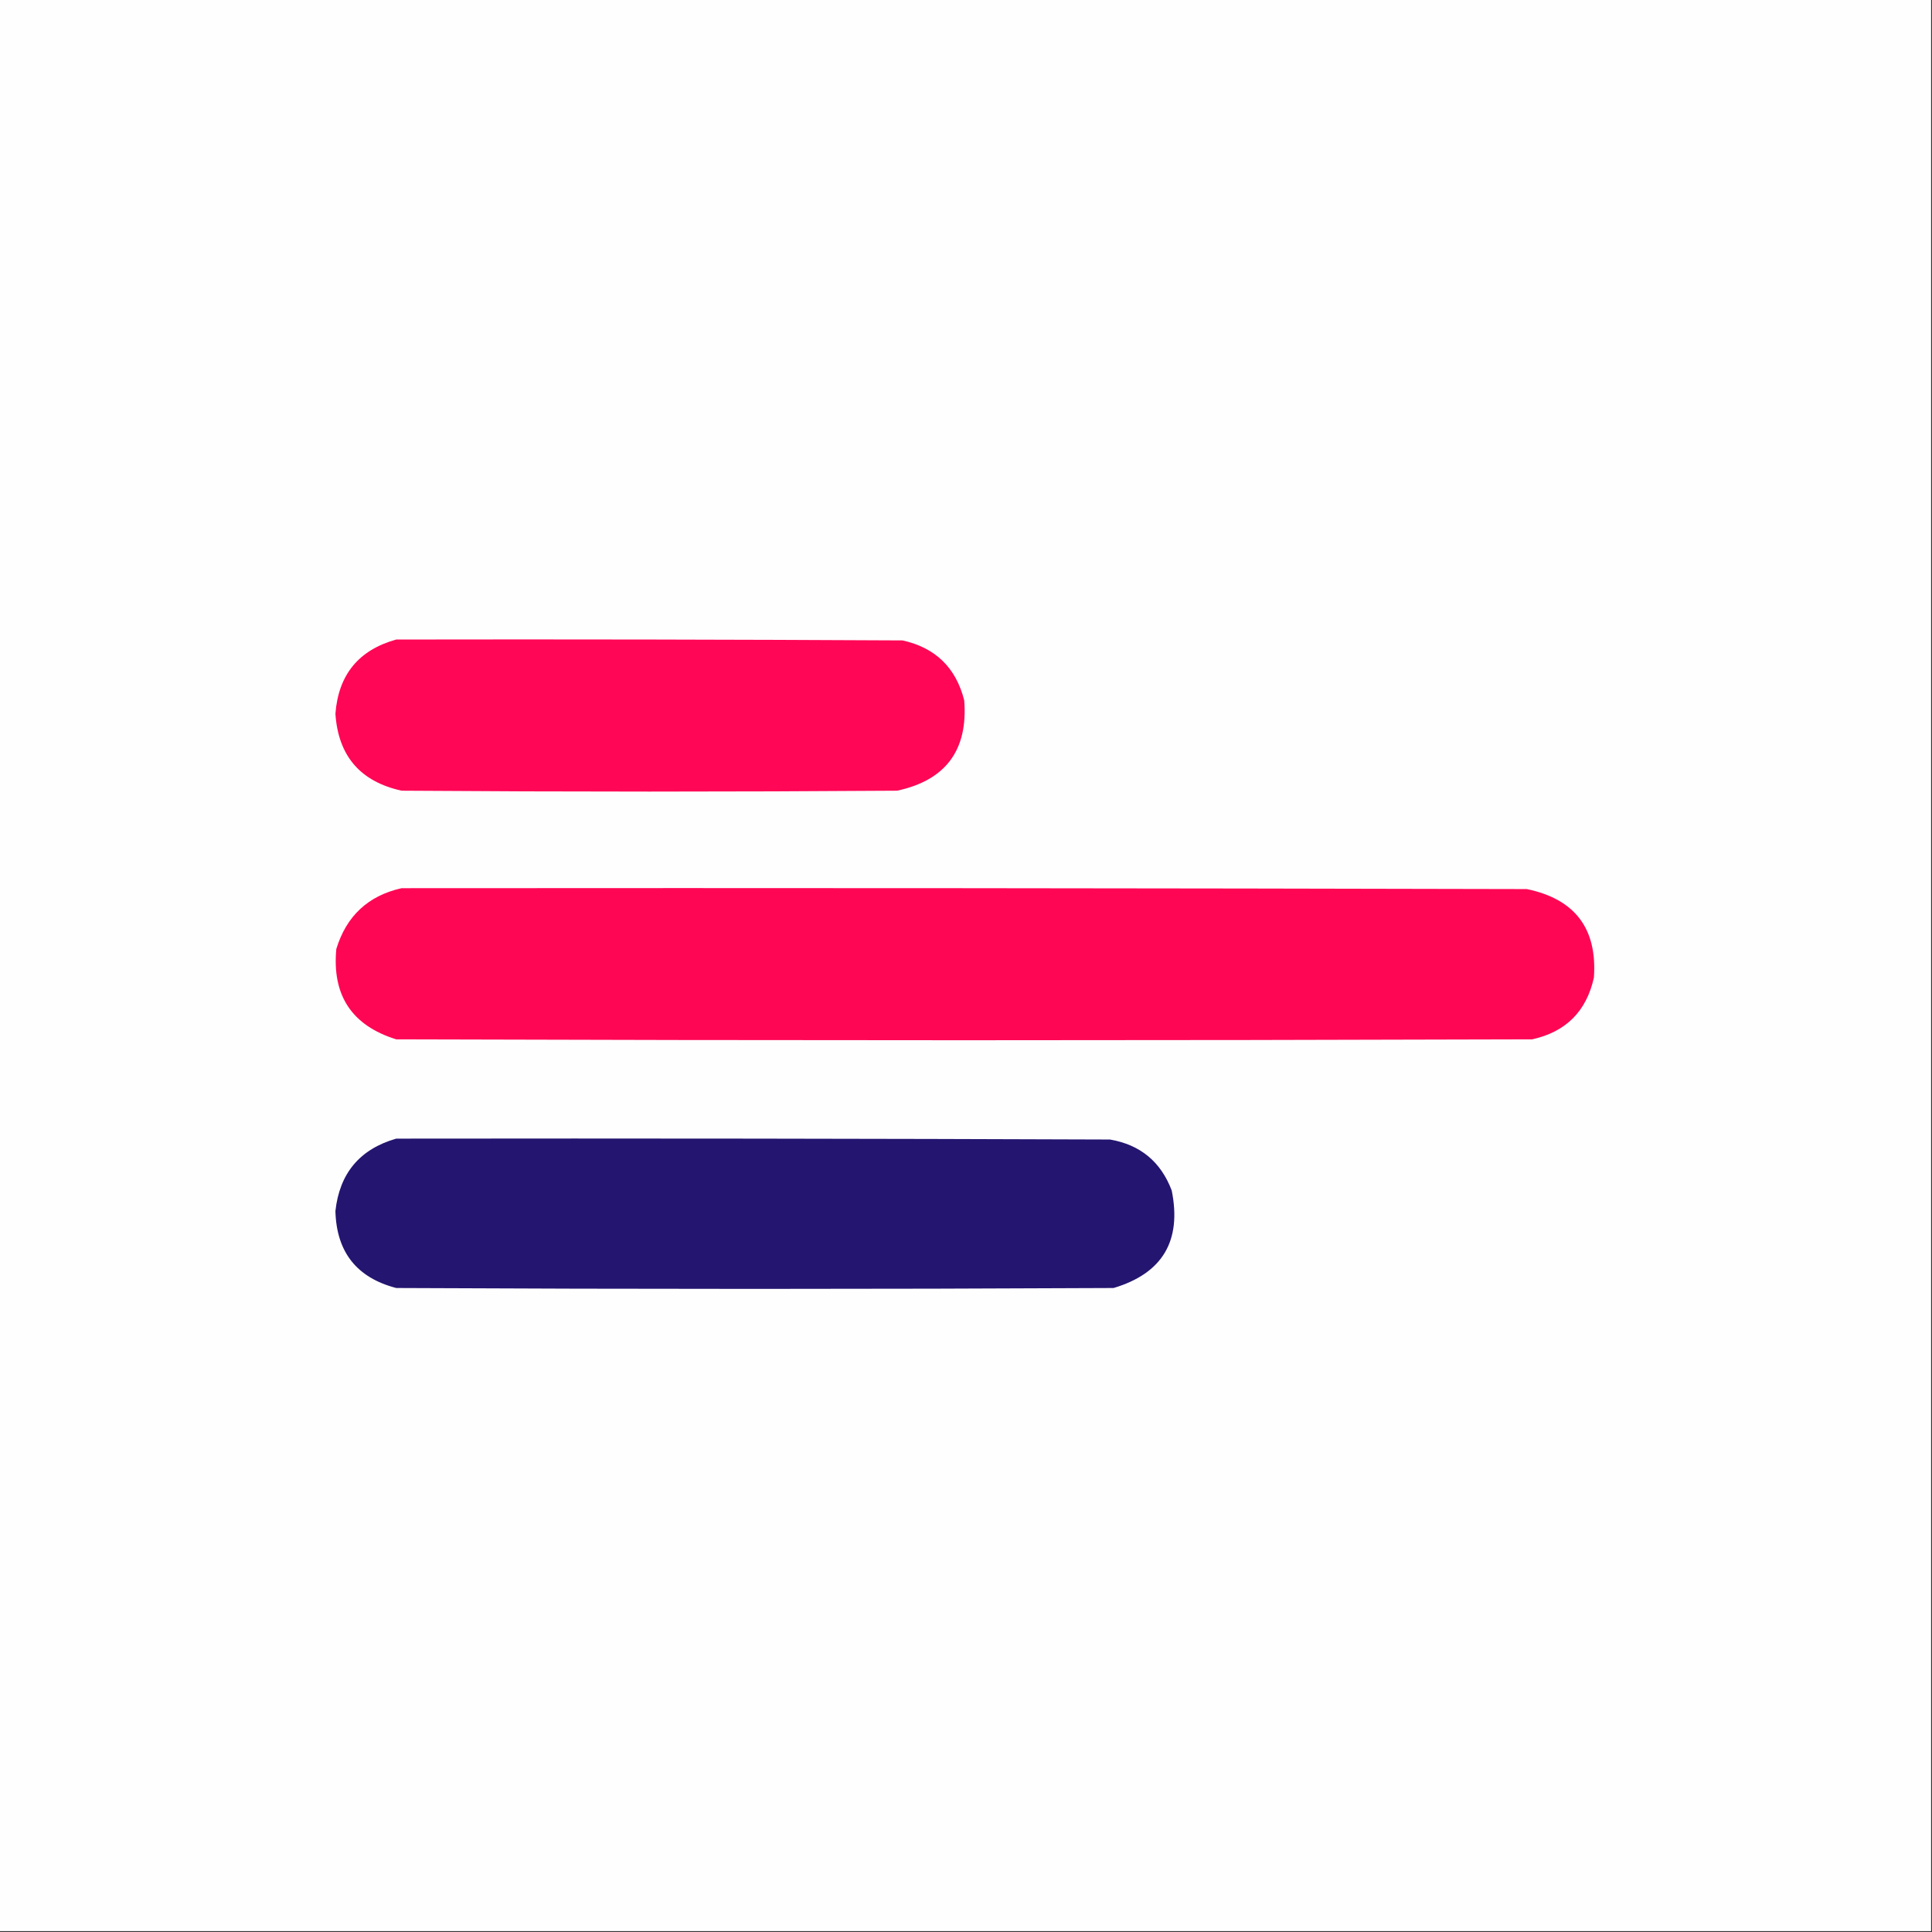
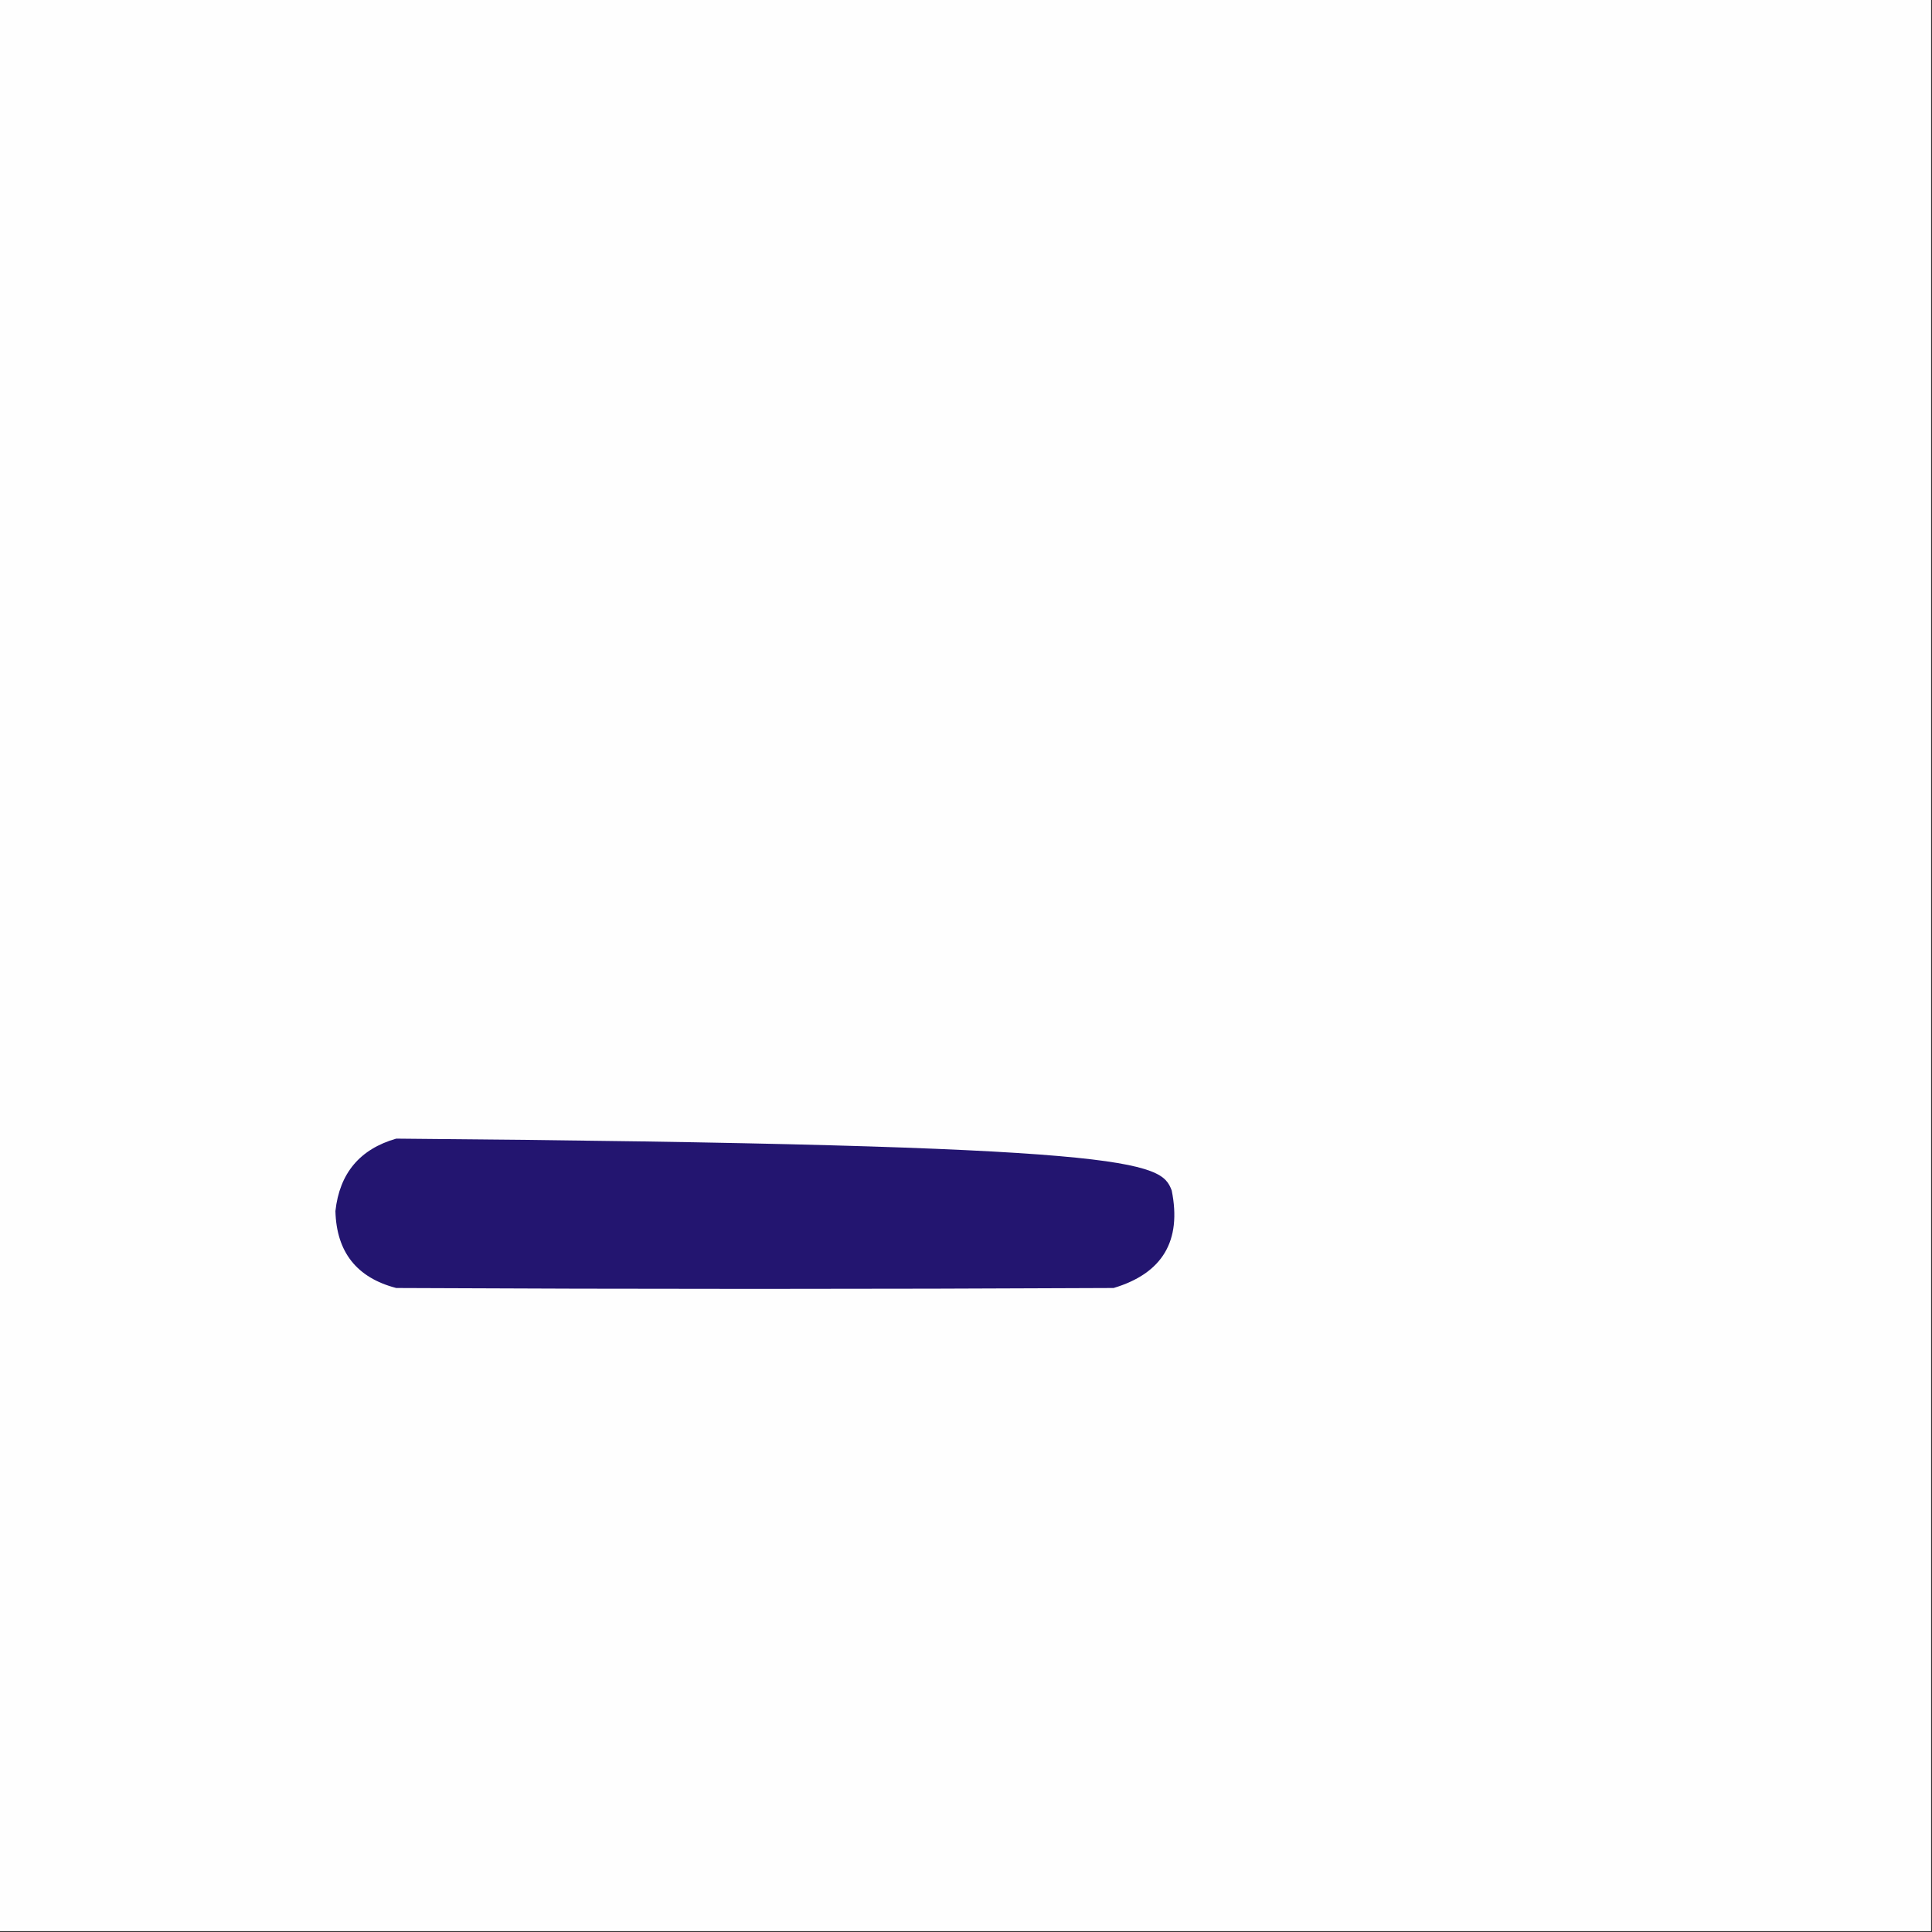
<svg xmlns="http://www.w3.org/2000/svg" version="1.1" width="1080px" height="1080px" style="shape-rendering:geometricPrecision; text-rendering:geometricPrecision; image-rendering:optimizeQuality; fill-rule:evenodd; clip-rule:evenodd">
  <rect width="100%" height="100%" fill="#333333" stroke="none" />
  <g>
    <path style="opacity:1" fill="#fefefe" d="M -0.5,-0.5 C 359.5,-0.5 719.5,-0.5 1079.5,-0.5C 1079.5,359.5 1079.5,719.5 1079.5,1079.5C 719.5,1079.5 359.5,1079.5 -0.5,1079.5C -0.5,719.5 -0.5,359.5 -0.5,-0.5 Z" />
  </g>
  <g>
-     <path style="opacity:1" fill="#ff0656" d="M 221.5,357.5 C 315.834,357.333 410.167,357.5 504.5,358C 522.884,362.051 534.384,373.217 539,391.5C 541.185,419.315 528.685,436.148 501.5,442C 409.167,442.667 316.833,442.667 224.5,442C 201.417,436.917 189.083,422.583 187.5,399C 189.165,377.175 200.498,363.342 221.5,357.5 Z" />
-   </g>
+     </g>
  <g>
-     <path style="opacity:1" fill="#ff0655" d="M 224.5,496.5 C 434.167,496.333 643.834,496.5 853.5,497C 880.45,502.611 892.95,519.111 891,546.5C 886.833,565.333 875.333,576.833 856.5,581C 644.833,581.667 433.167,581.667 221.5,581C 196.725,573.302 185.558,556.469 188,530.5C 193.634,512.029 205.8,500.696 224.5,496.5 Z" />
-   </g>
+     </g>
  <g>
-     <path style="opacity:1" fill="#231570" d="M 221.5,636.5 C 354.5,636.333 487.5,636.5 620.5,637C 637.42,639.919 648.92,649.419 655,665.5C 660.674,693.669 649.84,711.835 622.5,720C 488.833,720.667 355.167,720.667 221.5,720C 199.433,714.256 188.1,699.923 187.5,677C 189.814,655.844 201.147,642.344 221.5,636.5 Z" />
+     <path style="opacity:1" fill="#231570" d="M 221.5,636.5 C 637.42,639.919 648.92,649.419 655,665.5C 660.674,693.669 649.84,711.835 622.5,720C 488.833,720.667 355.167,720.667 221.5,720C 199.433,714.256 188.1,699.923 187.5,677C 189.814,655.844 201.147,642.344 221.5,636.5 Z" />
  </g>
</svg>